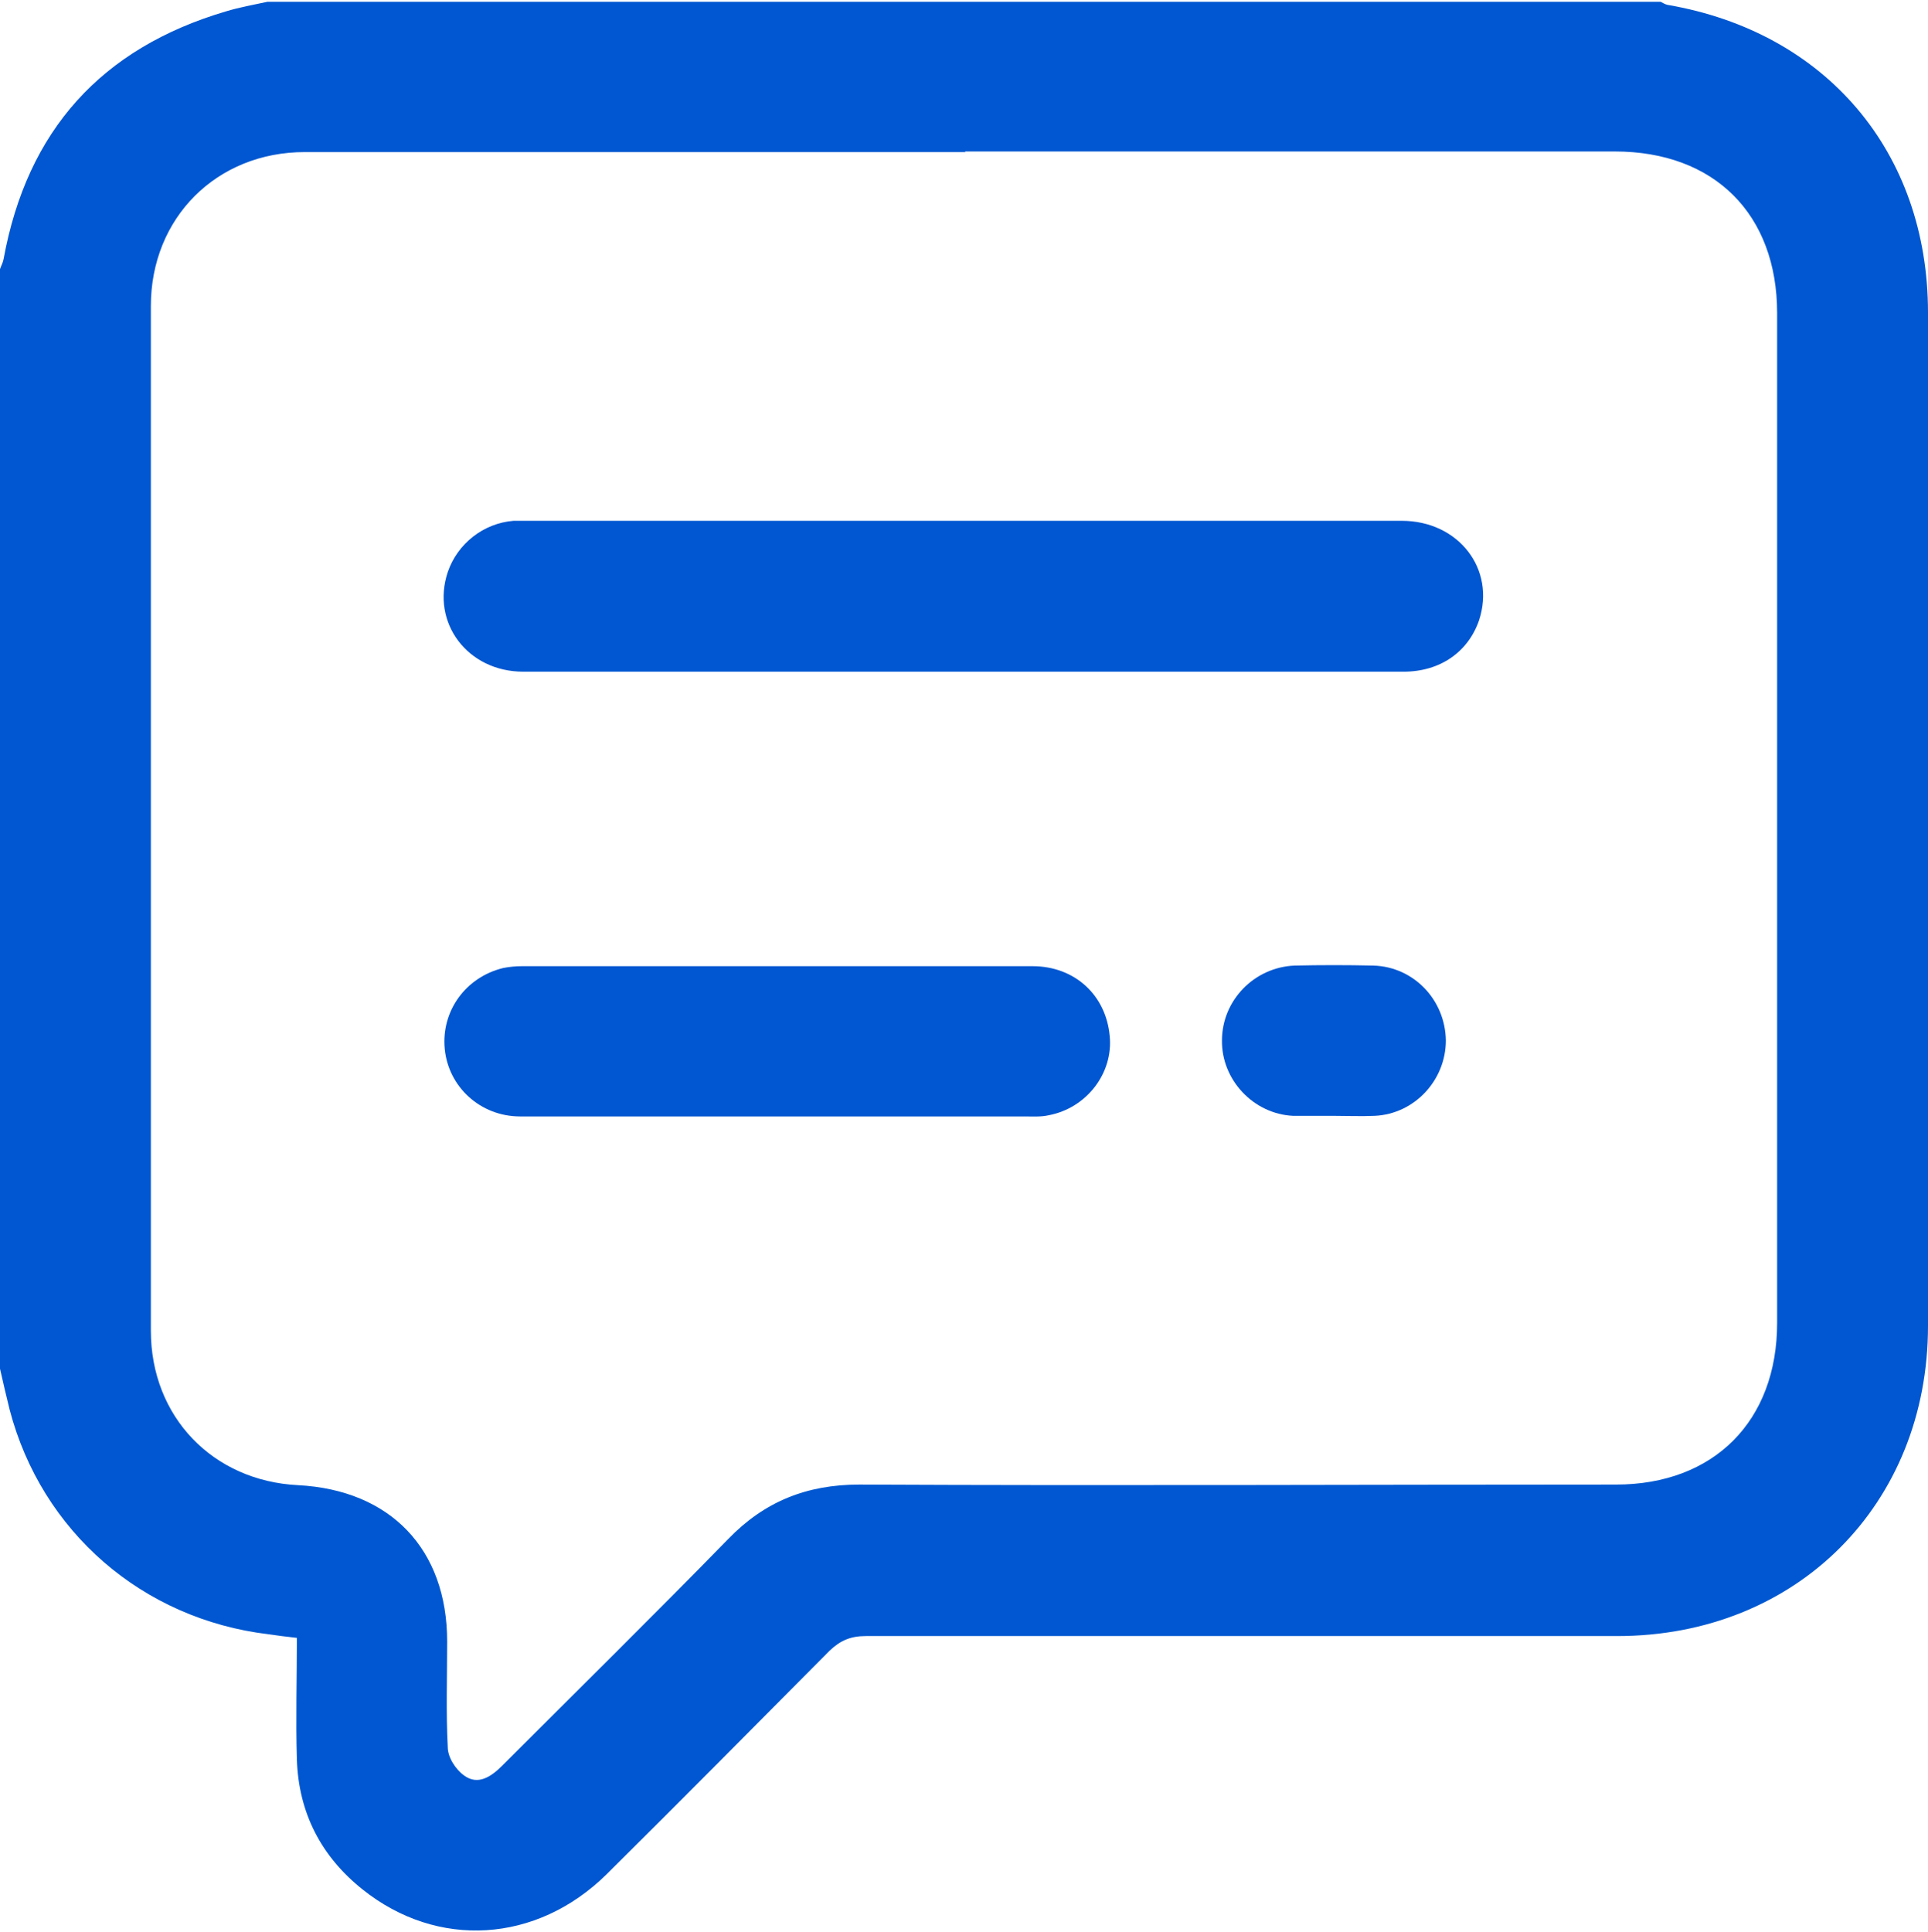
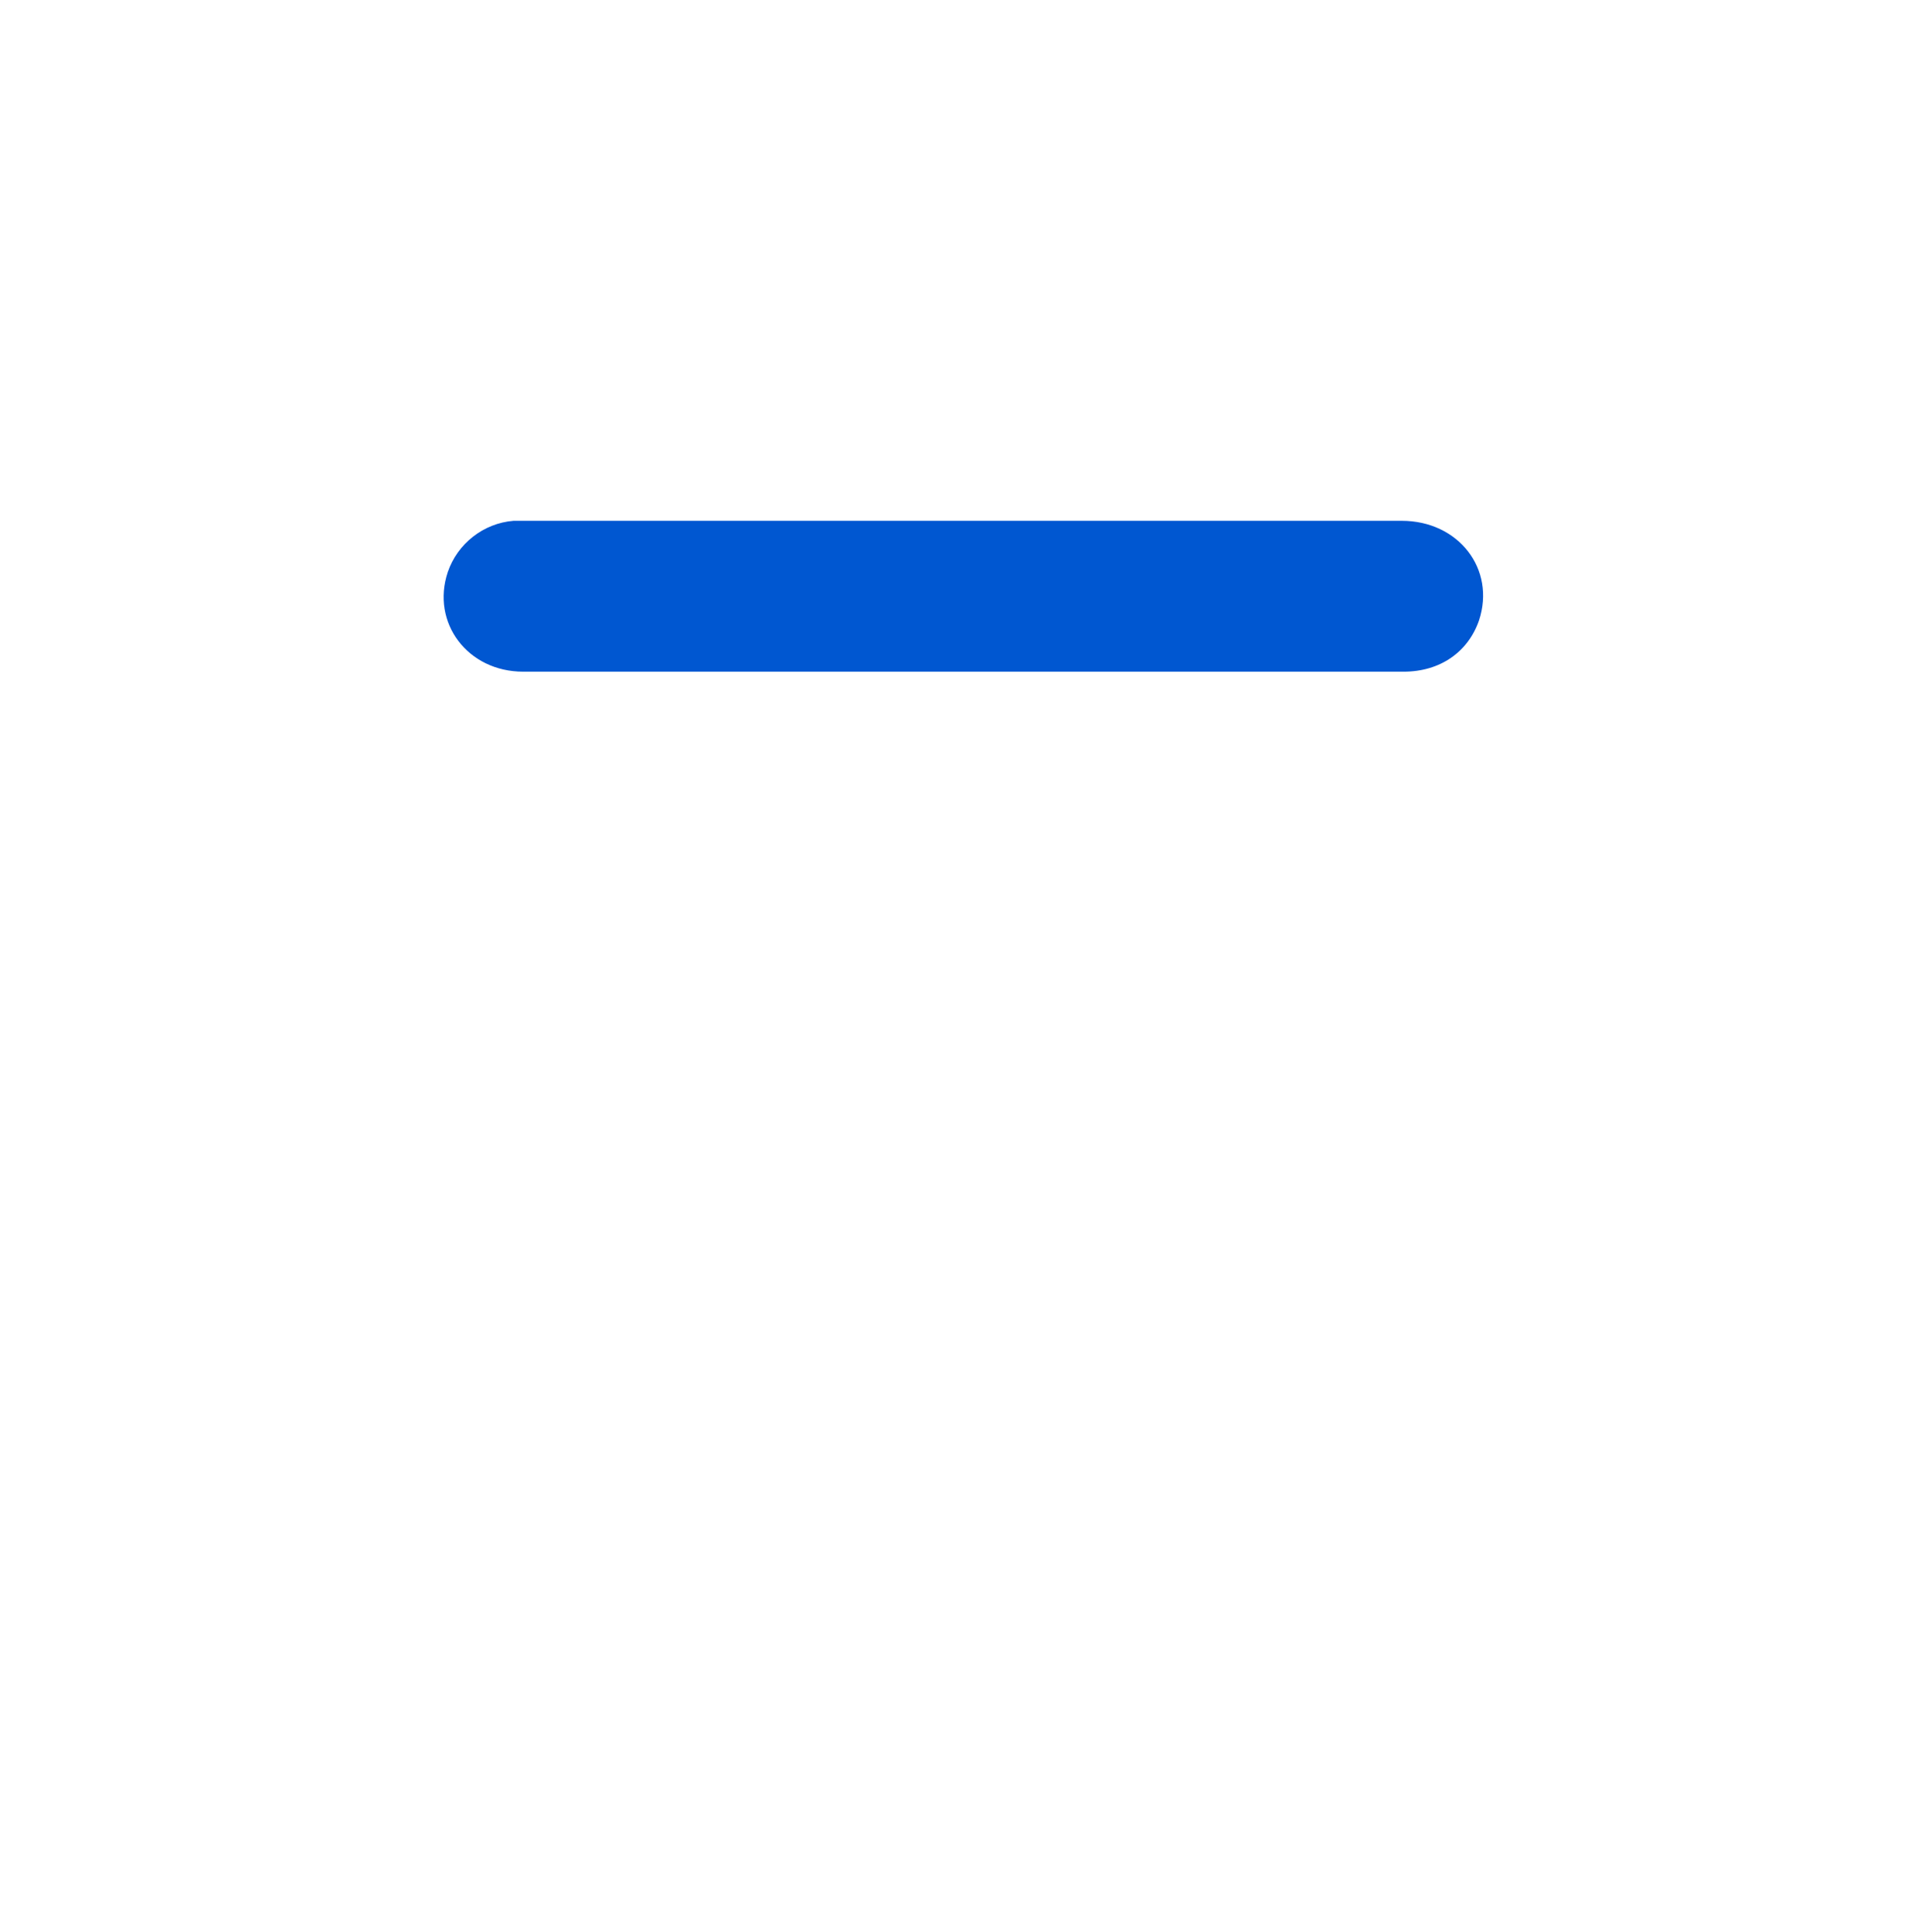
<svg xmlns="http://www.w3.org/2000/svg" id="Layer_1" data-name="Layer 1" version="1.1" viewBox="0 0 319.5 320.1">
  <defs>
    <style>
      .cls-1 {
        fill: #0057d1;
        stroke-width: 0px;
      }
    </style>
  </defs>
-   <path class="cls-1" d="M0,226.8c0-60.7,0-121.5,0-182.2.2-.6.5-1.1.6-1.7C4.5,21.6,16.8,8,37.4,1.9c2.3-.7,4.6-1.1,6.9-1.6,77,0,153.9,0,230.9,0,.4.2.7.4,1.1.5,26.3,4.5,43.2,24.4,43.2,51,0,56,0,111.9,0,167.9,0,29.6-21.8,51.4-51.5,51.4-41.5,0-83,0-124.5,0-2.5,0-4.2.7-6,2.4-12.3,12.4-24.6,24.8-37,37.1-11.6,11.4-28,12.4-40.4,2.5-6.9-5.5-10.6-12.7-10.9-21.5-.2-6.7,0-13.5,0-20.2-1.9-.2-3.3-.4-4.7-.6-20.9-2.5-37.6-17-42.9-37.2C1,231.2.5,229,0,226.8ZM160,25.2c-36.5,0-73,0-109.5,0-14.6,0-25.5,10.9-25.5,25.5,0,56.6,0,113.2,0,169.8,0,14.3,10.3,24.9,24.4,25.6,15.3.8,24.7,10.6,24.7,25.9,0,5.8-.2,11.7.1,17.5,0,1.7,1.3,3.7,2.7,4.7,2.3,1.7,4.5.2,6.3-1.6,12.5-12.5,25.1-24.9,37.5-37.6,6-6.2,13-9,21.7-9,41.8.2,83.6,0,125.4,0,16.2,0,26.7-10.5,26.7-26.8,0-55.8,0-111.5,0-167.3,0-16.4-10.4-26.8-26.9-26.8-35.9,0-71.8,0-107.7,0Z" />
  <path class="cls-1" d="M159.4,111.3c-24.2,0-48.4,0-72.7,0-9.2,0-15.3-8.1-12.5-16.5,1.6-4.7,5.9-8.1,10.9-8.5.6,0,1.2,0,1.9,0,48.4,0,96.9,0,145.3,0,9.4,0,15.6,8,12.8,16.5-1.8,5.2-6.4,8.5-12.5,8.5-20.8,0-41.6,0-62.4,0-3.6,0-7.3,0-10.9,0Z" />
-   <path class="cls-1" d="M128.9,185c-14.2,0-28.5,0-42.7,0-6.6,0-11.9-4.9-12.5-11.2-.6-6.3,3.5-11.9,9.7-13.4,1-.2,2.1-.3,3.1-.3,28.2,0,56.4,0,84.6,0,7,0,12.2,4.8,12.8,11.6.6,6.1-3.8,11.9-10.1,13.1-1.3.3-2.7.2-4,.2-13.6,0-27.2,0-40.9,0Z" />
-   <path class="cls-1" d="M220.8,184.9c-2.2,0-4.4,0-6.5,0-6.6-.3-11.9-6-11.8-12.5,0-6.6,5.3-12.1,12-12.4,4.4-.1,8.7-.1,13.1,0,6.7.2,11.9,5.7,12,12.4,0,6.6-5.2,12.2-11.8,12.5-2.3.1-4.6,0-6.9,0Z" />
</svg>